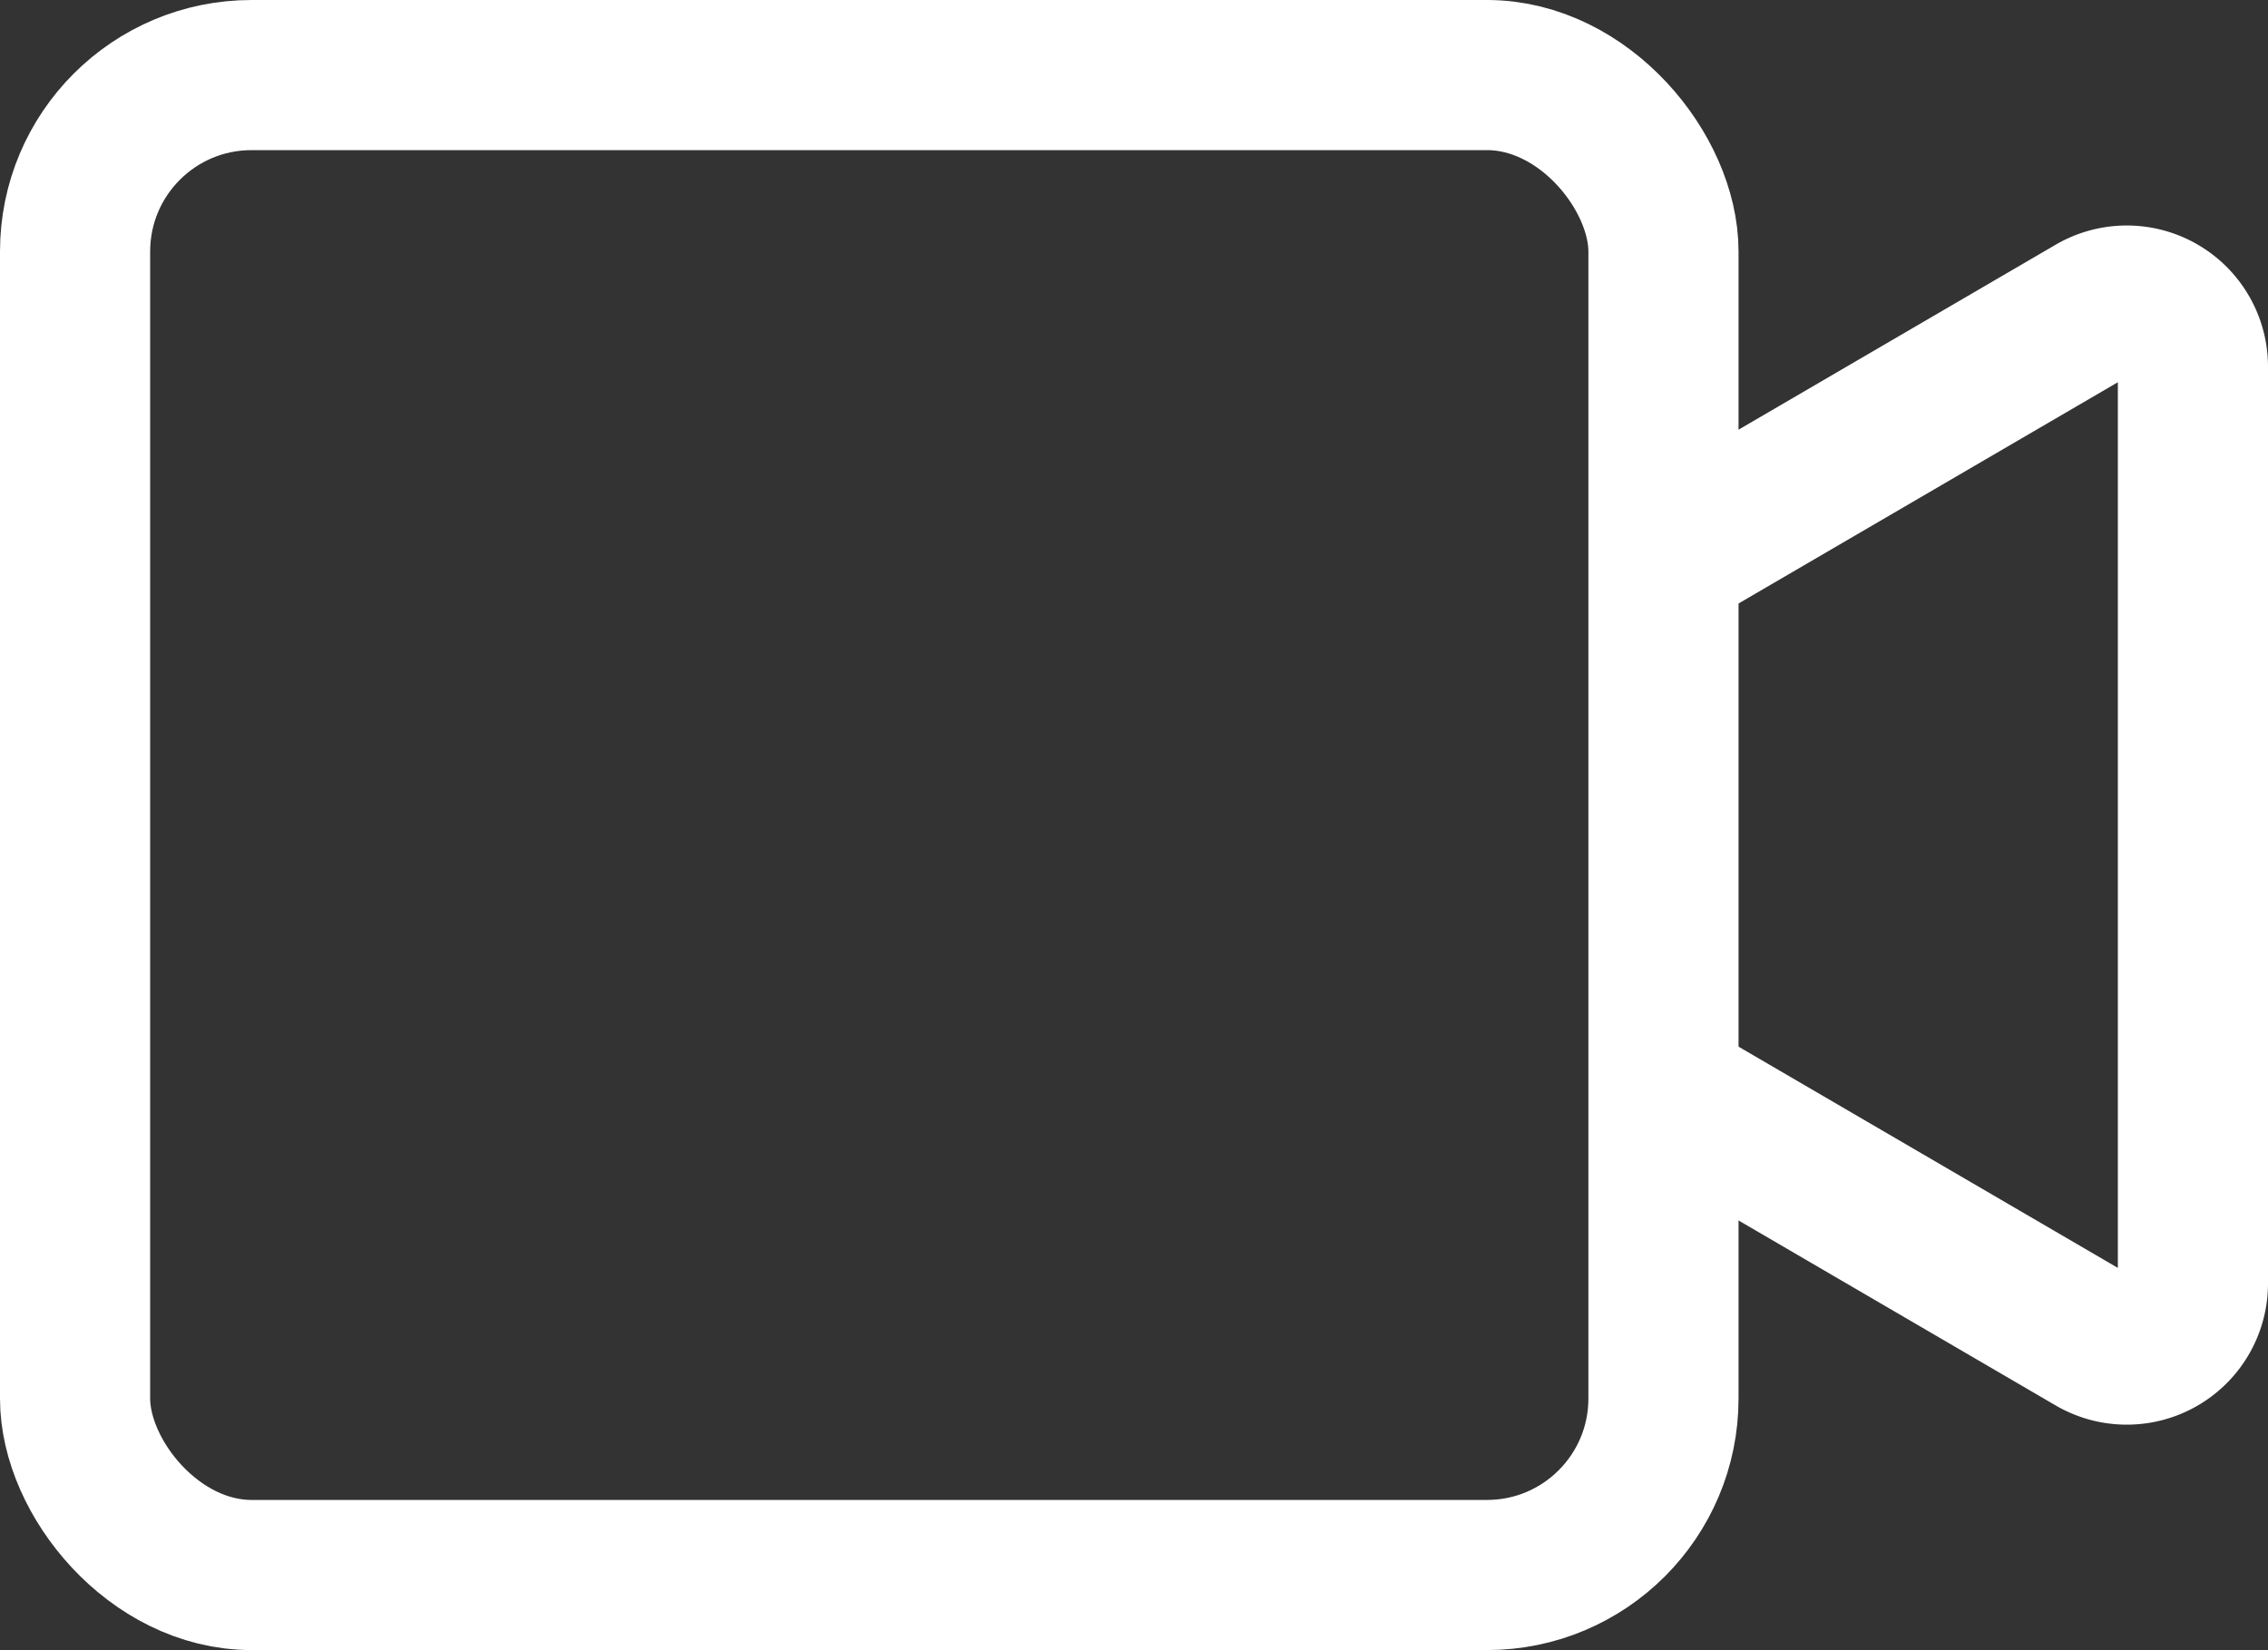
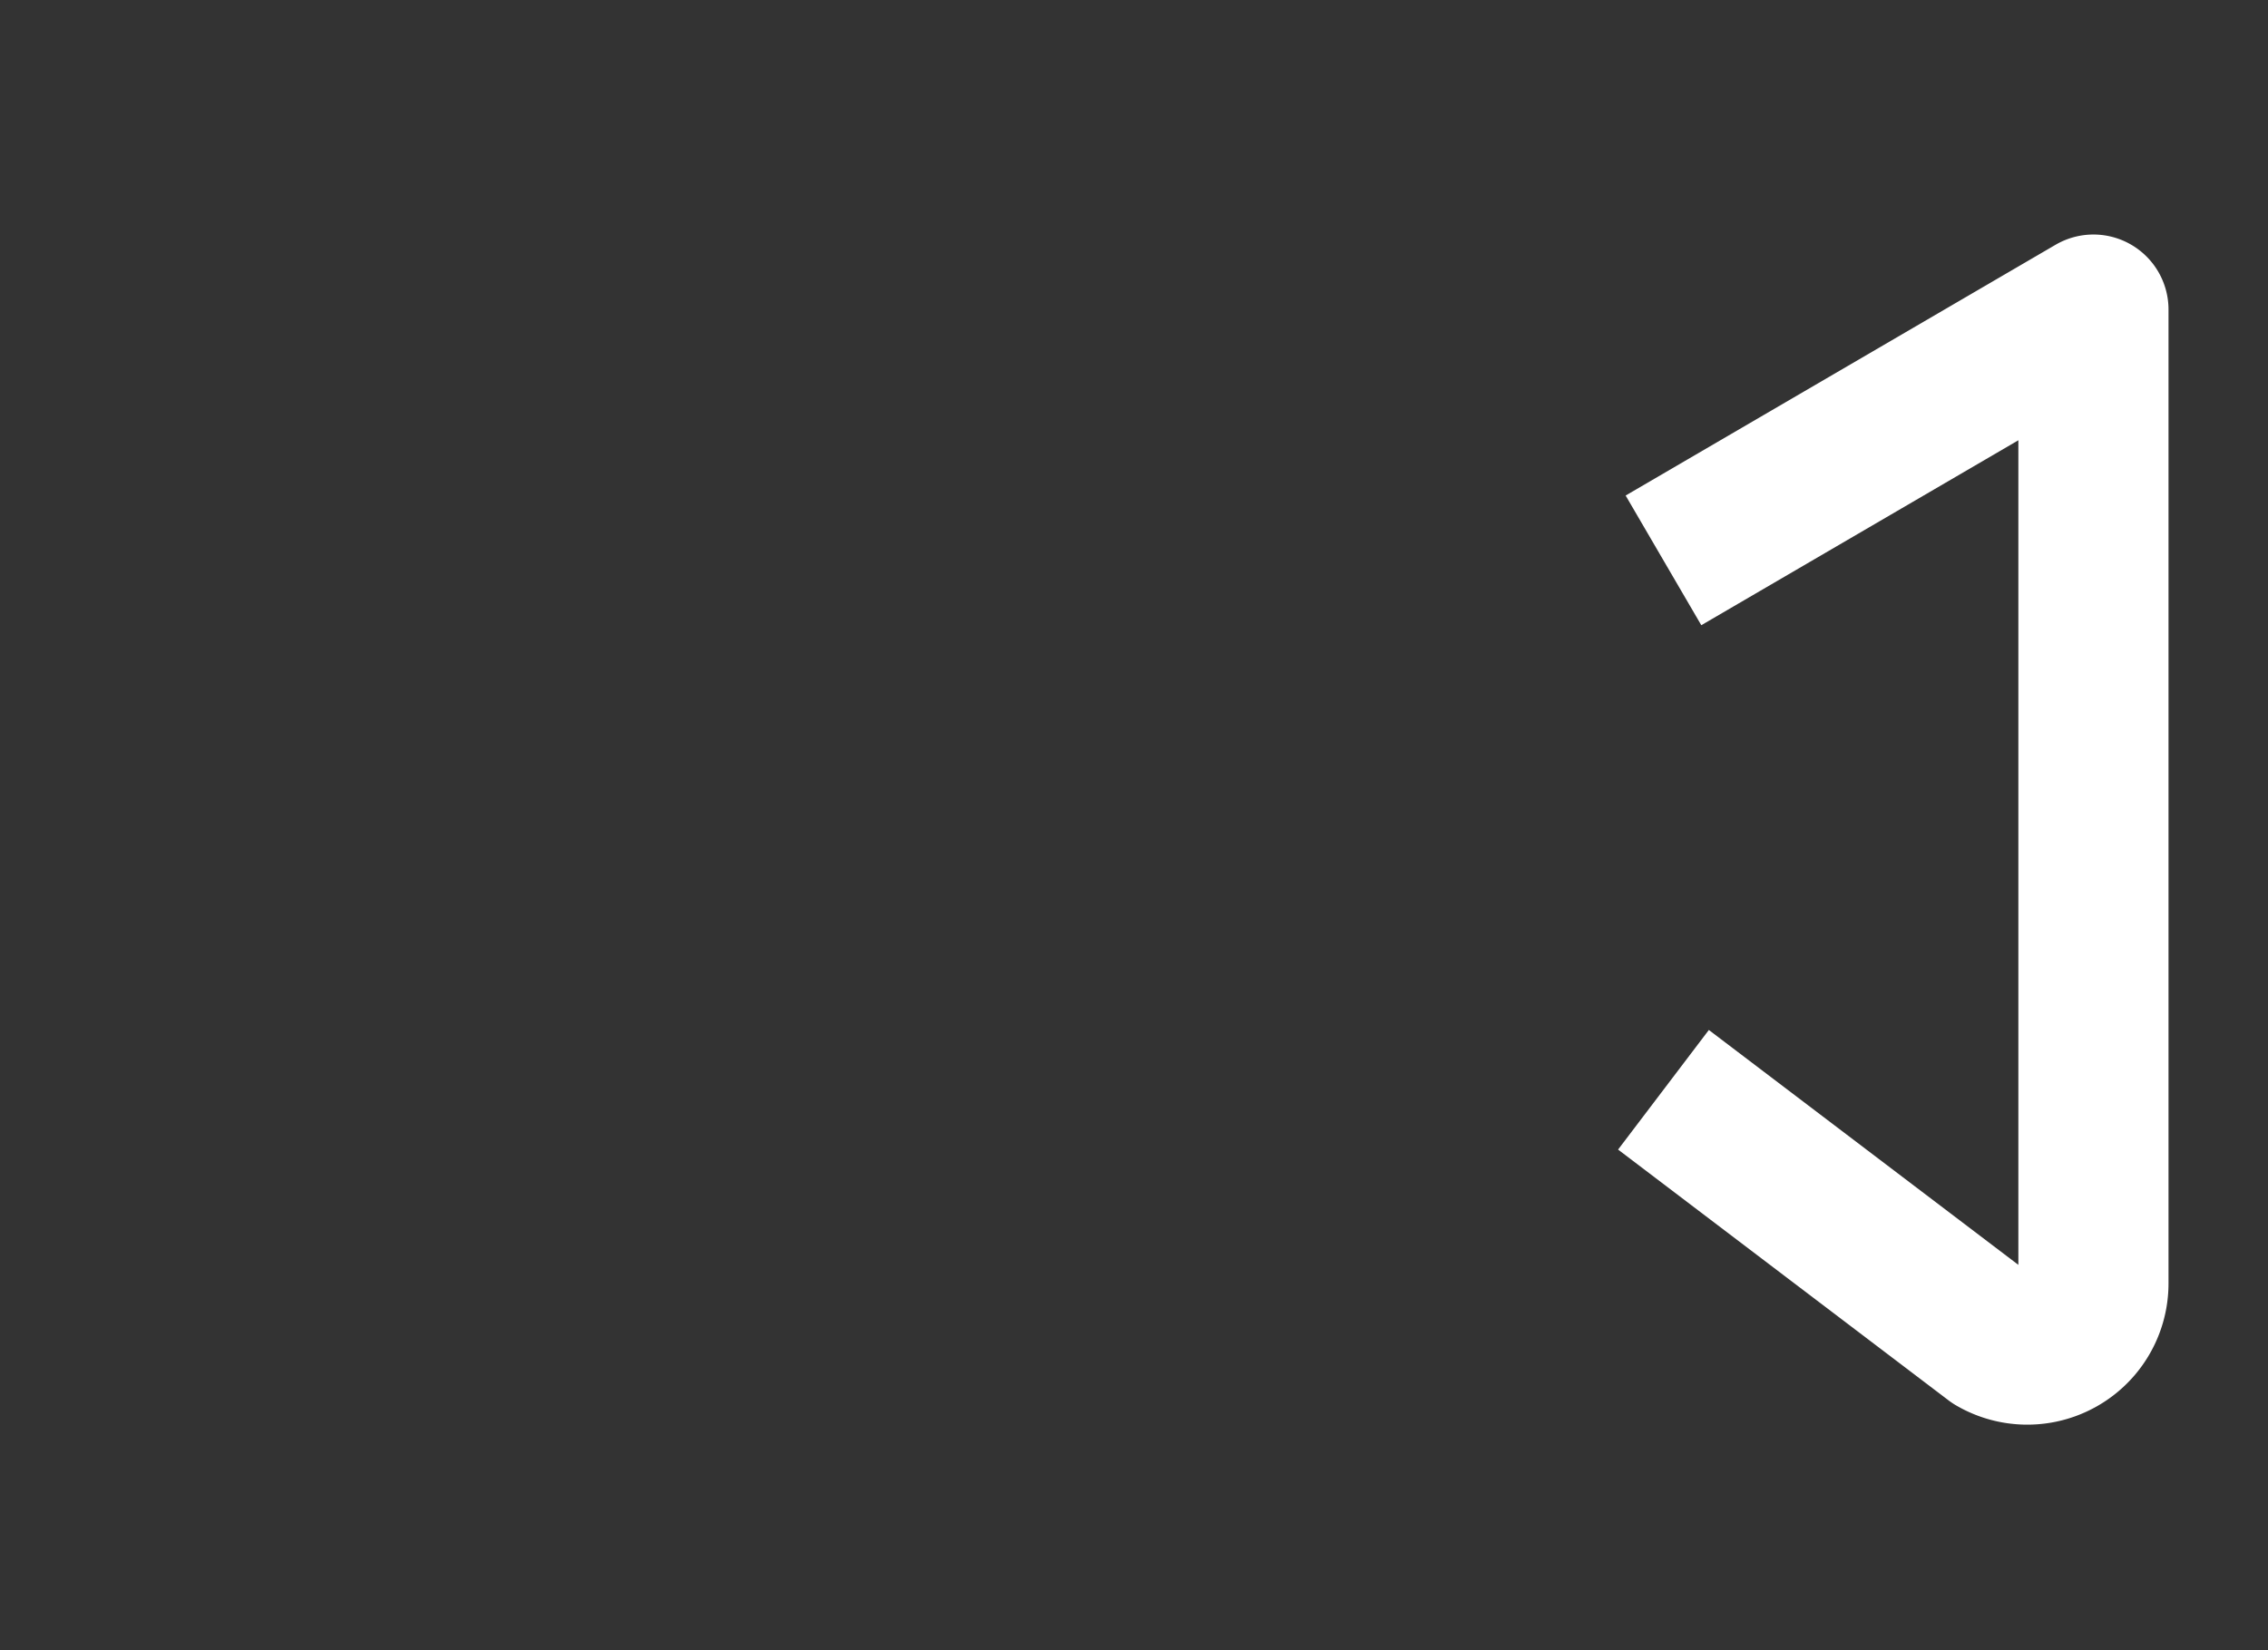
<svg xmlns="http://www.w3.org/2000/svg" id="Layer_1" data-name="Layer 1" viewBox="0 0 287 208.83">
  <rect x="0" y="0" width="287" height="208.83" fill="#333333" stroke="none" />
  <defs>
    <style>.cls-1{fill:none;stroke:#fff;stroke-linejoin:round;stroke-width:19px;}</style>
  </defs>
  <title>Video_V1</title>
-   <rect class="cls-1" x="9.5" y="9.5" width="201" height="189.83" rx="22.33" />
-   <path class="cls-1" d="M607,506.5l54.41-31.74A8.37,8.37,0,0,1,674,482V598a8.37,8.37,0,0,1-12.59,7.24L607,573.5" transform="translate(-396.5 -435.58)" />
+   <path class="cls-1" d="M607,506.5l54.41-31.74V598a8.37,8.37,0,0,1-12.59,7.24L607,573.5" transform="translate(-396.5 -435.58)" />
</svg>